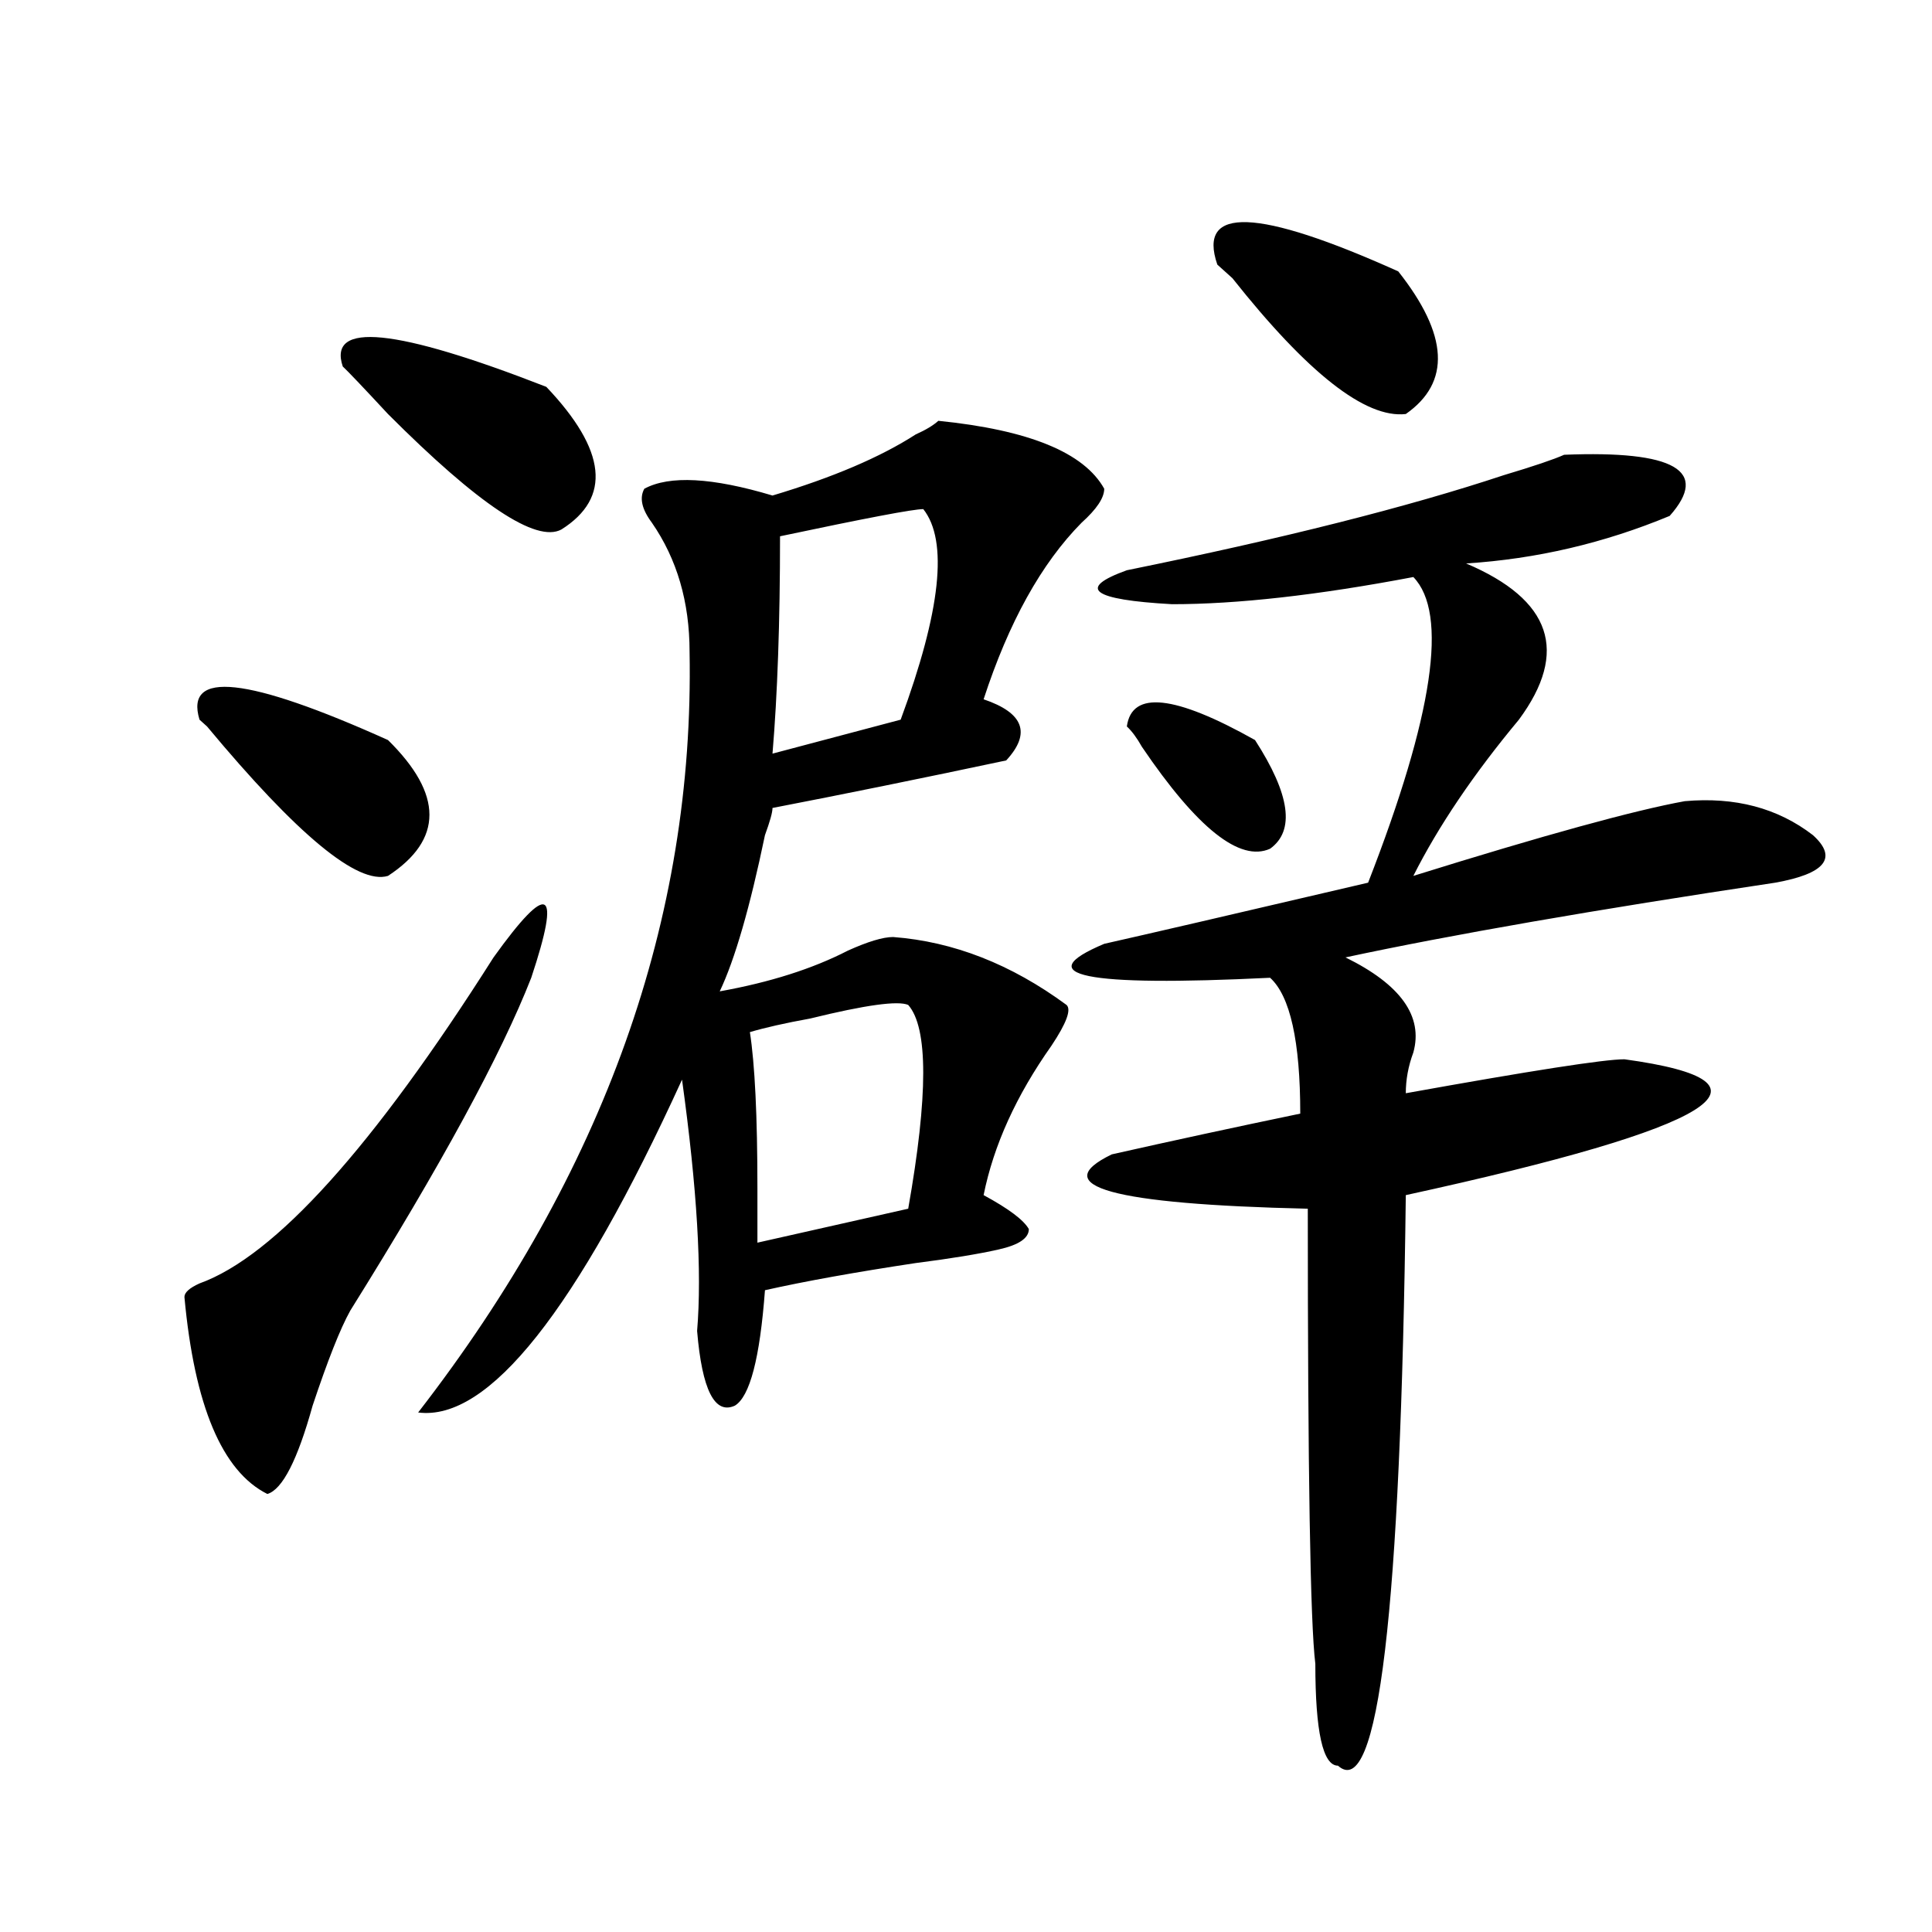
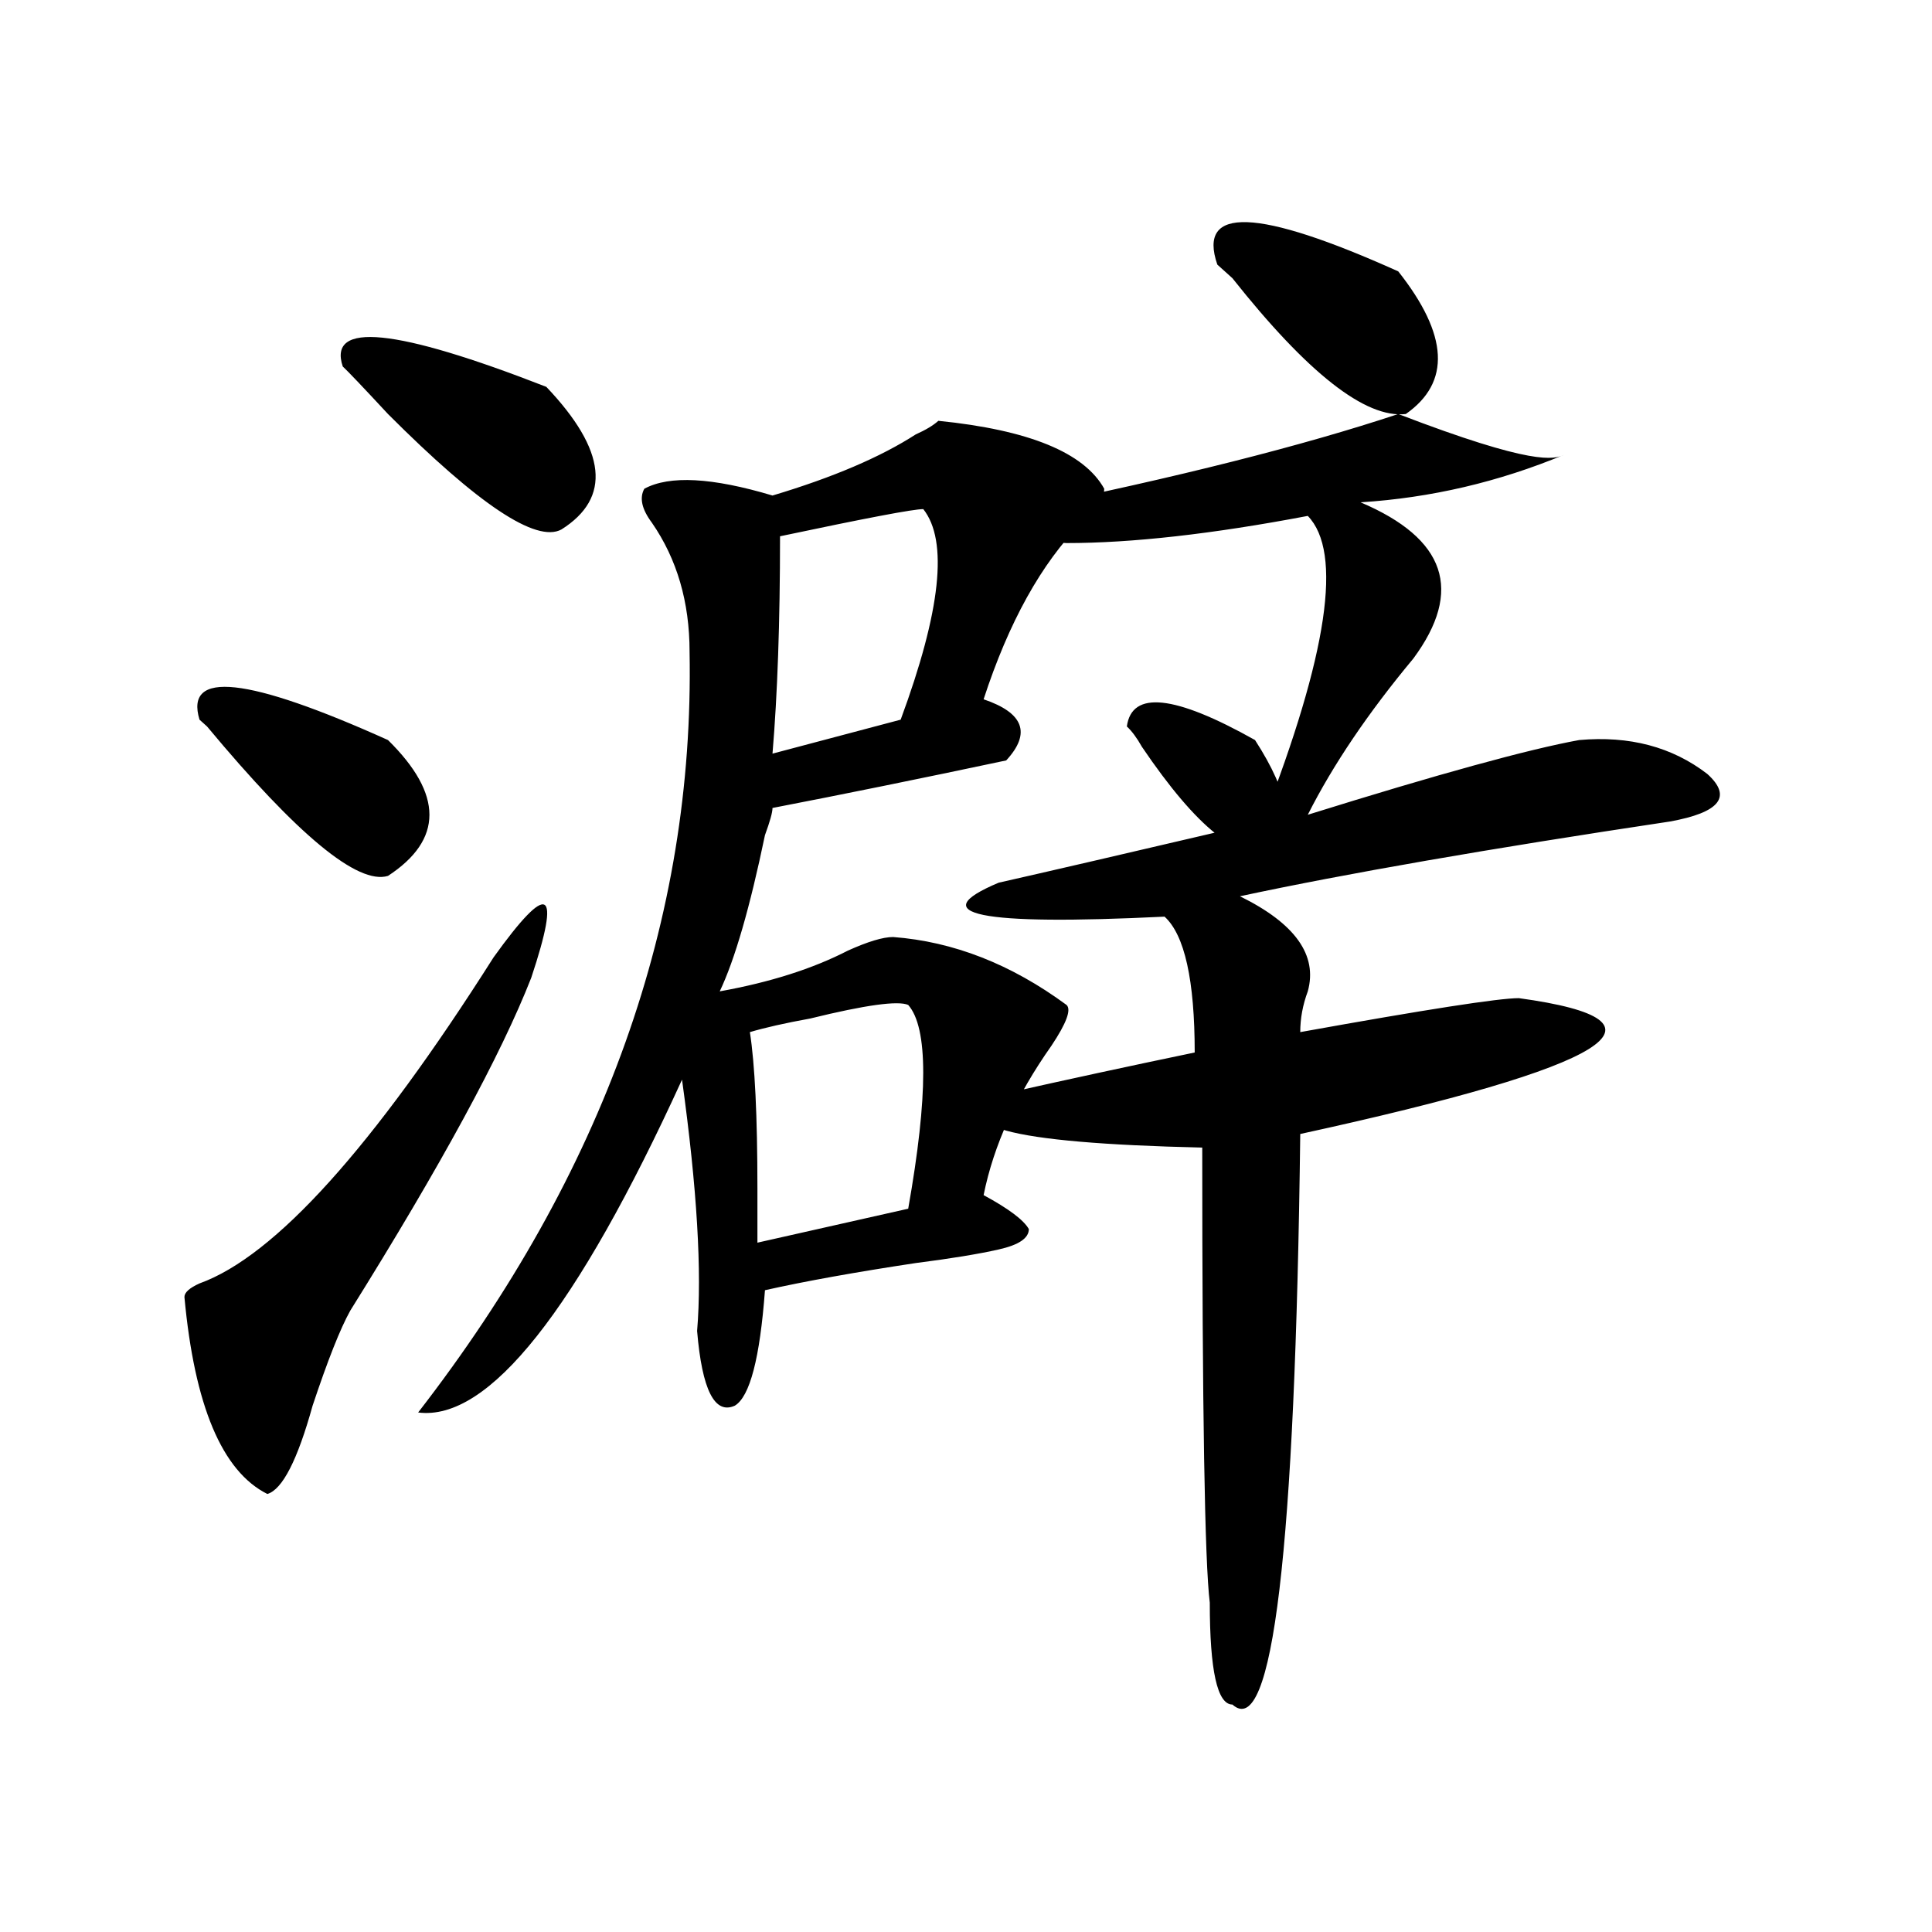
<svg xmlns="http://www.w3.org/2000/svg" version="1.1" id="图层_1" x="0px" y="0px" width="1000px" height="1000px" viewBox="0 0 1000 1000" enable-background="new 0 0 1000 1000" xml:space="preserve">
-   <path d="M255.457,495.547c28.597-39.825,35.121-36.31,19.512,10.547c-15.609,39.88-46.828,97.284-93.656,172.266  c-5.244,9.394-11.707,25.817-19.512,49.219c-7.805,28.125-15.609,43.396-23.414,45.703c-23.414-11.7-37.743-45.703-42.926-101.953  c0-2.308,2.561-4.669,7.805-7.031C142.289,650.234,193.02,593.984,255.457,495.547z M200.824,383.047  c28.597,28.125,28.597,51.581,0,70.313c-15.609,4.724-46.828-21.094-93.656-77.344l-3.902-3.516  C95.461,346.737,127.96,350.253,200.824,383.047z M177.41,189.688c-7.805-23.401,27.316-19.886,105.363,10.547  c31.219,32.849,33.779,57.458,7.805,73.828c-13.049,7.031-42.926-12.854-89.754-59.766  C187.775,200.234,179.971,192.05,177.41,189.688z M485.695,217.813c46.828,4.724,75.425,16.425,85.852,35.156  c0,4.724-3.902,10.547-11.707,17.578c-20.854,21.094-37.743,51.581-50.73,91.406c20.792,7.031,24.694,17.578,11.707,31.641  c-44.268,9.394-84.571,17.578-120.973,24.609c0,2.362-1.342,7.031-3.902,14.063c-7.805,37.519-15.609,64.489-23.414,80.859  c25.975-4.669,48.108-11.7,66.34-21.094c10.365-4.669,18.17-7.031,23.414-7.031c31.219,2.362,61.096,14.063,89.754,35.156  c2.561,2.362,0,9.394-7.805,21.094c-18.231,25.817-29.938,51.581-35.121,77.344c12.987,7.031,20.792,12.909,23.414,17.578  c0,4.724-5.244,8.239-15.609,10.547c-10.427,2.362-24.756,4.724-42.926,7.031c-31.219,4.724-57.255,9.394-78.047,14.063  c-2.622,35.156-7.805,55.097-15.609,59.766c-10.427,4.724-16.951-8.185-19.512-38.672c2.561-30.433,0-73.828-7.805-130.078  c-54.633,119.531-100.181,176.989-136.582,172.266c96.217-124.2,143.045-255.433,140.484-393.75  c0-25.763-6.524-48.011-19.512-66.797c-5.244-7.031-6.524-12.854-3.902-17.578c12.987-7.031,35.121-5.823,66.34,3.516  c31.219-9.339,55.913-19.886,74.145-31.641C479.171,222.536,483.073,220.175,485.695,217.813z M470.086,520.156  c-5.244-2.308-22.134,0-50.73,7.031c-13.049,2.362-23.414,4.724-31.219,7.031c2.561,16.425,3.902,43.396,3.902,80.859  c0,11.755,0,21.094,0,28.125l78.047-17.578C480.451,567.067,480.451,531.911,470.086,520.156z M477.891,263.516  c-5.244,0-29.938,4.724-74.145,14.063c0,44.55-1.342,82.067-3.902,112.5l66.34-17.578  C486.976,316.25,490.878,279.94,477.891,263.516z M809.59,235.391c57.193-2.308,75.425,8.239,54.633,31.641  c-33.841,14.063-68.962,22.302-105.363,24.609c44.206,18.786,53.291,45.703,27.316,80.859  c-23.414,28.125-41.646,55.097-54.633,80.859c67.62-21.094,114.448-33.948,140.484-38.672c25.975-2.308,48.108,3.516,66.34,17.578  c12.987,11.755,6.463,19.94-19.512,24.609c-93.656,14.063-167.801,26.972-222.434,38.672c28.597,14.063,40.304,30.487,35.121,49.219  c-2.622,7.031-3.902,14.063-3.902,21.094c64.998-11.7,102.741-17.578,113.168-17.578c85.852,11.755,48.108,35.156-113.168,70.313  c-2.622,215.606-14.329,314.044-35.121,295.313c-7.805,0-11.707-17.578-11.707-52.734c-2.622-21.094-3.902-99.591-3.902-235.547  c-101.461-2.308-135.302-11.7-101.461-28.125c31.219-7.031,63.718-14.063,97.559-21.094c0-37.464-5.244-60.919-15.609-70.313  c-96.278,4.724-124.875-1.153-85.852-17.578c20.792-4.669,66.34-15.216,136.582-31.641c33.779-86.683,41.584-139.417,23.414-158.203  c-49.45,9.394-91.096,14.063-124.875,14.063c-41.646-2.308-49.45-8.185-23.414-17.578c80.607-16.37,145.667-32.794,195.117-49.219  C793.98,241.269,804.346,237.753,809.59,235.391z M583.254,376.016c2.561-18.731,24.694-16.37,66.34,7.031  c18.17,28.125,20.792,46.911,7.805,56.25c-15.609,7.031-37.743-10.547-66.34-52.734  C588.437,381.894,585.814,378.378,583.254,376.016z M630.082,136.953c-10.427-30.433,20.792-29.278,93.656,3.516  c25.975,32.849,27.316,57.458,3.902,73.828c-20.854,2.362-50.73-21.094-89.754-70.313  C635.265,141.677,632.643,139.315,630.082,136.953z" />
+   <path d="M255.457,495.547c28.597-39.825,35.121-36.31,19.512,10.547c-15.609,39.88-46.828,97.284-93.656,172.266  c-5.244,9.394-11.707,25.817-19.512,49.219c-7.805,28.125-15.609,43.396-23.414,45.703c-23.414-11.7-37.743-45.703-42.926-101.953  c0-2.308,2.561-4.669,7.805-7.031C142.289,650.234,193.02,593.984,255.457,495.547z M200.824,383.047  c28.597,28.125,28.597,51.581,0,70.313c-15.609,4.724-46.828-21.094-93.656-77.344l-3.902-3.516  C95.461,346.737,127.96,350.253,200.824,383.047z M177.41,189.688c-7.805-23.401,27.316-19.886,105.363,10.547  c31.219,32.849,33.779,57.458,7.805,73.828c-13.049,7.031-42.926-12.854-89.754-59.766  C187.775,200.234,179.971,192.05,177.41,189.688z M485.695,217.813c46.828,4.724,75.425,16.425,85.852,35.156  c0,4.724-3.902,10.547-11.707,17.578c-20.854,21.094-37.743,51.581-50.73,91.406c20.792,7.031,24.694,17.578,11.707,31.641  c-44.268,9.394-84.571,17.578-120.973,24.609c0,2.362-1.342,7.031-3.902,14.063c-7.805,37.519-15.609,64.489-23.414,80.859  c25.975-4.669,48.108-11.7,66.34-21.094c10.365-4.669,18.17-7.031,23.414-7.031c31.219,2.362,61.096,14.063,89.754,35.156  c2.561,2.362,0,9.394-7.805,21.094c-18.231,25.817-29.938,51.581-35.121,77.344c12.987,7.031,20.792,12.909,23.414,17.578  c0,4.724-5.244,8.239-15.609,10.547c-10.427,2.362-24.756,4.724-42.926,7.031c-31.219,4.724-57.255,9.394-78.047,14.063  c-2.622,35.156-7.805,55.097-15.609,59.766c-10.427,4.724-16.951-8.185-19.512-38.672c2.561-30.433,0-73.828-7.805-130.078  c-54.633,119.531-100.181,176.989-136.582,172.266c96.217-124.2,143.045-255.433,140.484-393.75  c0-25.763-6.524-48.011-19.512-66.797c-5.244-7.031-6.524-12.854-3.902-17.578c12.987-7.031,35.121-5.823,66.34,3.516  c31.219-9.339,55.913-19.886,74.145-31.641C479.171,222.536,483.073,220.175,485.695,217.813z M470.086,520.156  c-5.244-2.308-22.134,0-50.73,7.031c-13.049,2.362-23.414,4.724-31.219,7.031c2.561,16.425,3.902,43.396,3.902,80.859  c0,11.755,0,21.094,0,28.125l78.047-17.578C480.451,567.067,480.451,531.911,470.086,520.156z M477.891,263.516  c-5.244,0-29.938,4.724-74.145,14.063c0,44.55-1.342,82.067-3.902,112.5l66.34-17.578  C486.976,316.25,490.878,279.94,477.891,263.516z M809.59,235.391c-33.841,14.063-68.962,22.302-105.363,24.609c44.206,18.786,53.291,45.703,27.316,80.859  c-23.414,28.125-41.646,55.097-54.633,80.859c67.62-21.094,114.448-33.948,140.484-38.672c25.975-2.308,48.108,3.516,66.34,17.578  c12.987,11.755,6.463,19.94-19.512,24.609c-93.656,14.063-167.801,26.972-222.434,38.672c28.597,14.063,40.304,30.487,35.121,49.219  c-2.622,7.031-3.902,14.063-3.902,21.094c64.998-11.7,102.741-17.578,113.168-17.578c85.852,11.755,48.108,35.156-113.168,70.313  c-2.622,215.606-14.329,314.044-35.121,295.313c-7.805,0-11.707-17.578-11.707-52.734c-2.622-21.094-3.902-99.591-3.902-235.547  c-101.461-2.308-135.302-11.7-101.461-28.125c31.219-7.031,63.718-14.063,97.559-21.094c0-37.464-5.244-60.919-15.609-70.313  c-96.278,4.724-124.875-1.153-85.852-17.578c20.792-4.669,66.34-15.216,136.582-31.641c33.779-86.683,41.584-139.417,23.414-158.203  c-49.45,9.394-91.096,14.063-124.875,14.063c-41.646-2.308-49.45-8.185-23.414-17.578c80.607-16.37,145.667-32.794,195.117-49.219  C793.98,241.269,804.346,237.753,809.59,235.391z M583.254,376.016c2.561-18.731,24.694-16.37,66.34,7.031  c18.17,28.125,20.792,46.911,7.805,56.25c-15.609,7.031-37.743-10.547-66.34-52.734  C588.437,381.894,585.814,378.378,583.254,376.016z M630.082,136.953c-10.427-30.433,20.792-29.278,93.656,3.516  c25.975,32.849,27.316,57.458,3.902,73.828c-20.854,2.362-50.73-21.094-89.754-70.313  C635.265,141.677,632.643,139.315,630.082,136.953z" />
</svg>